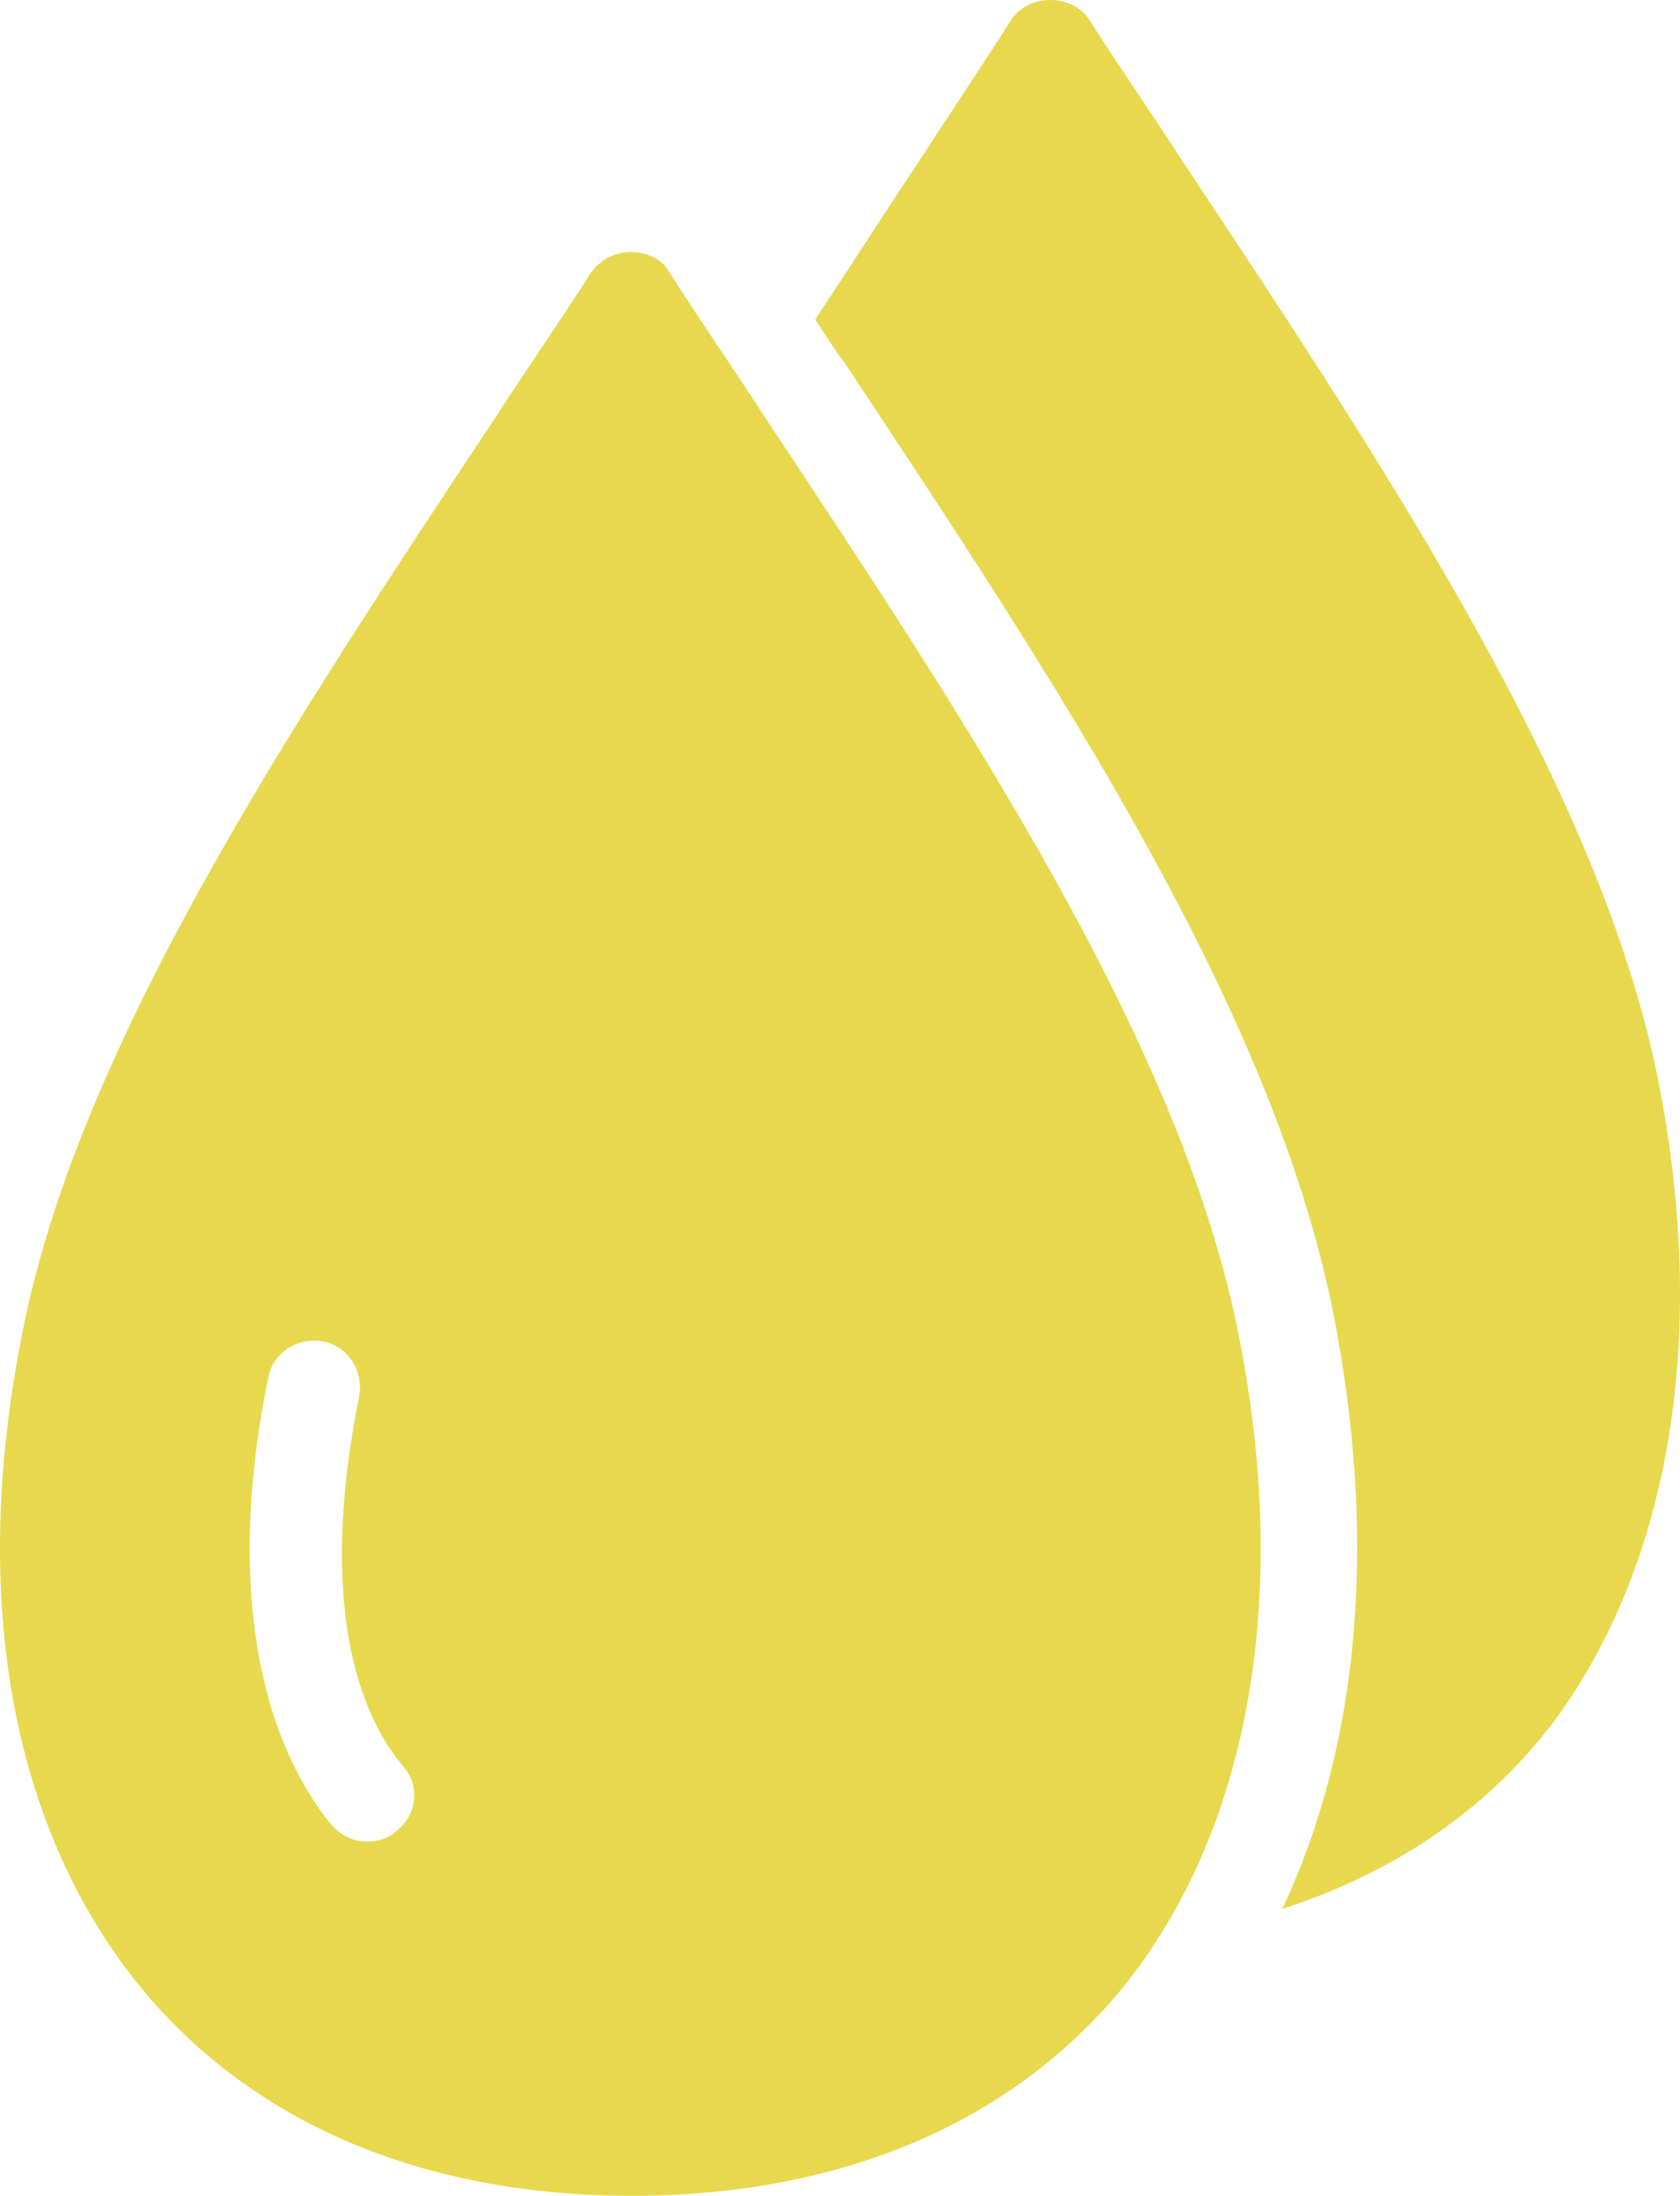
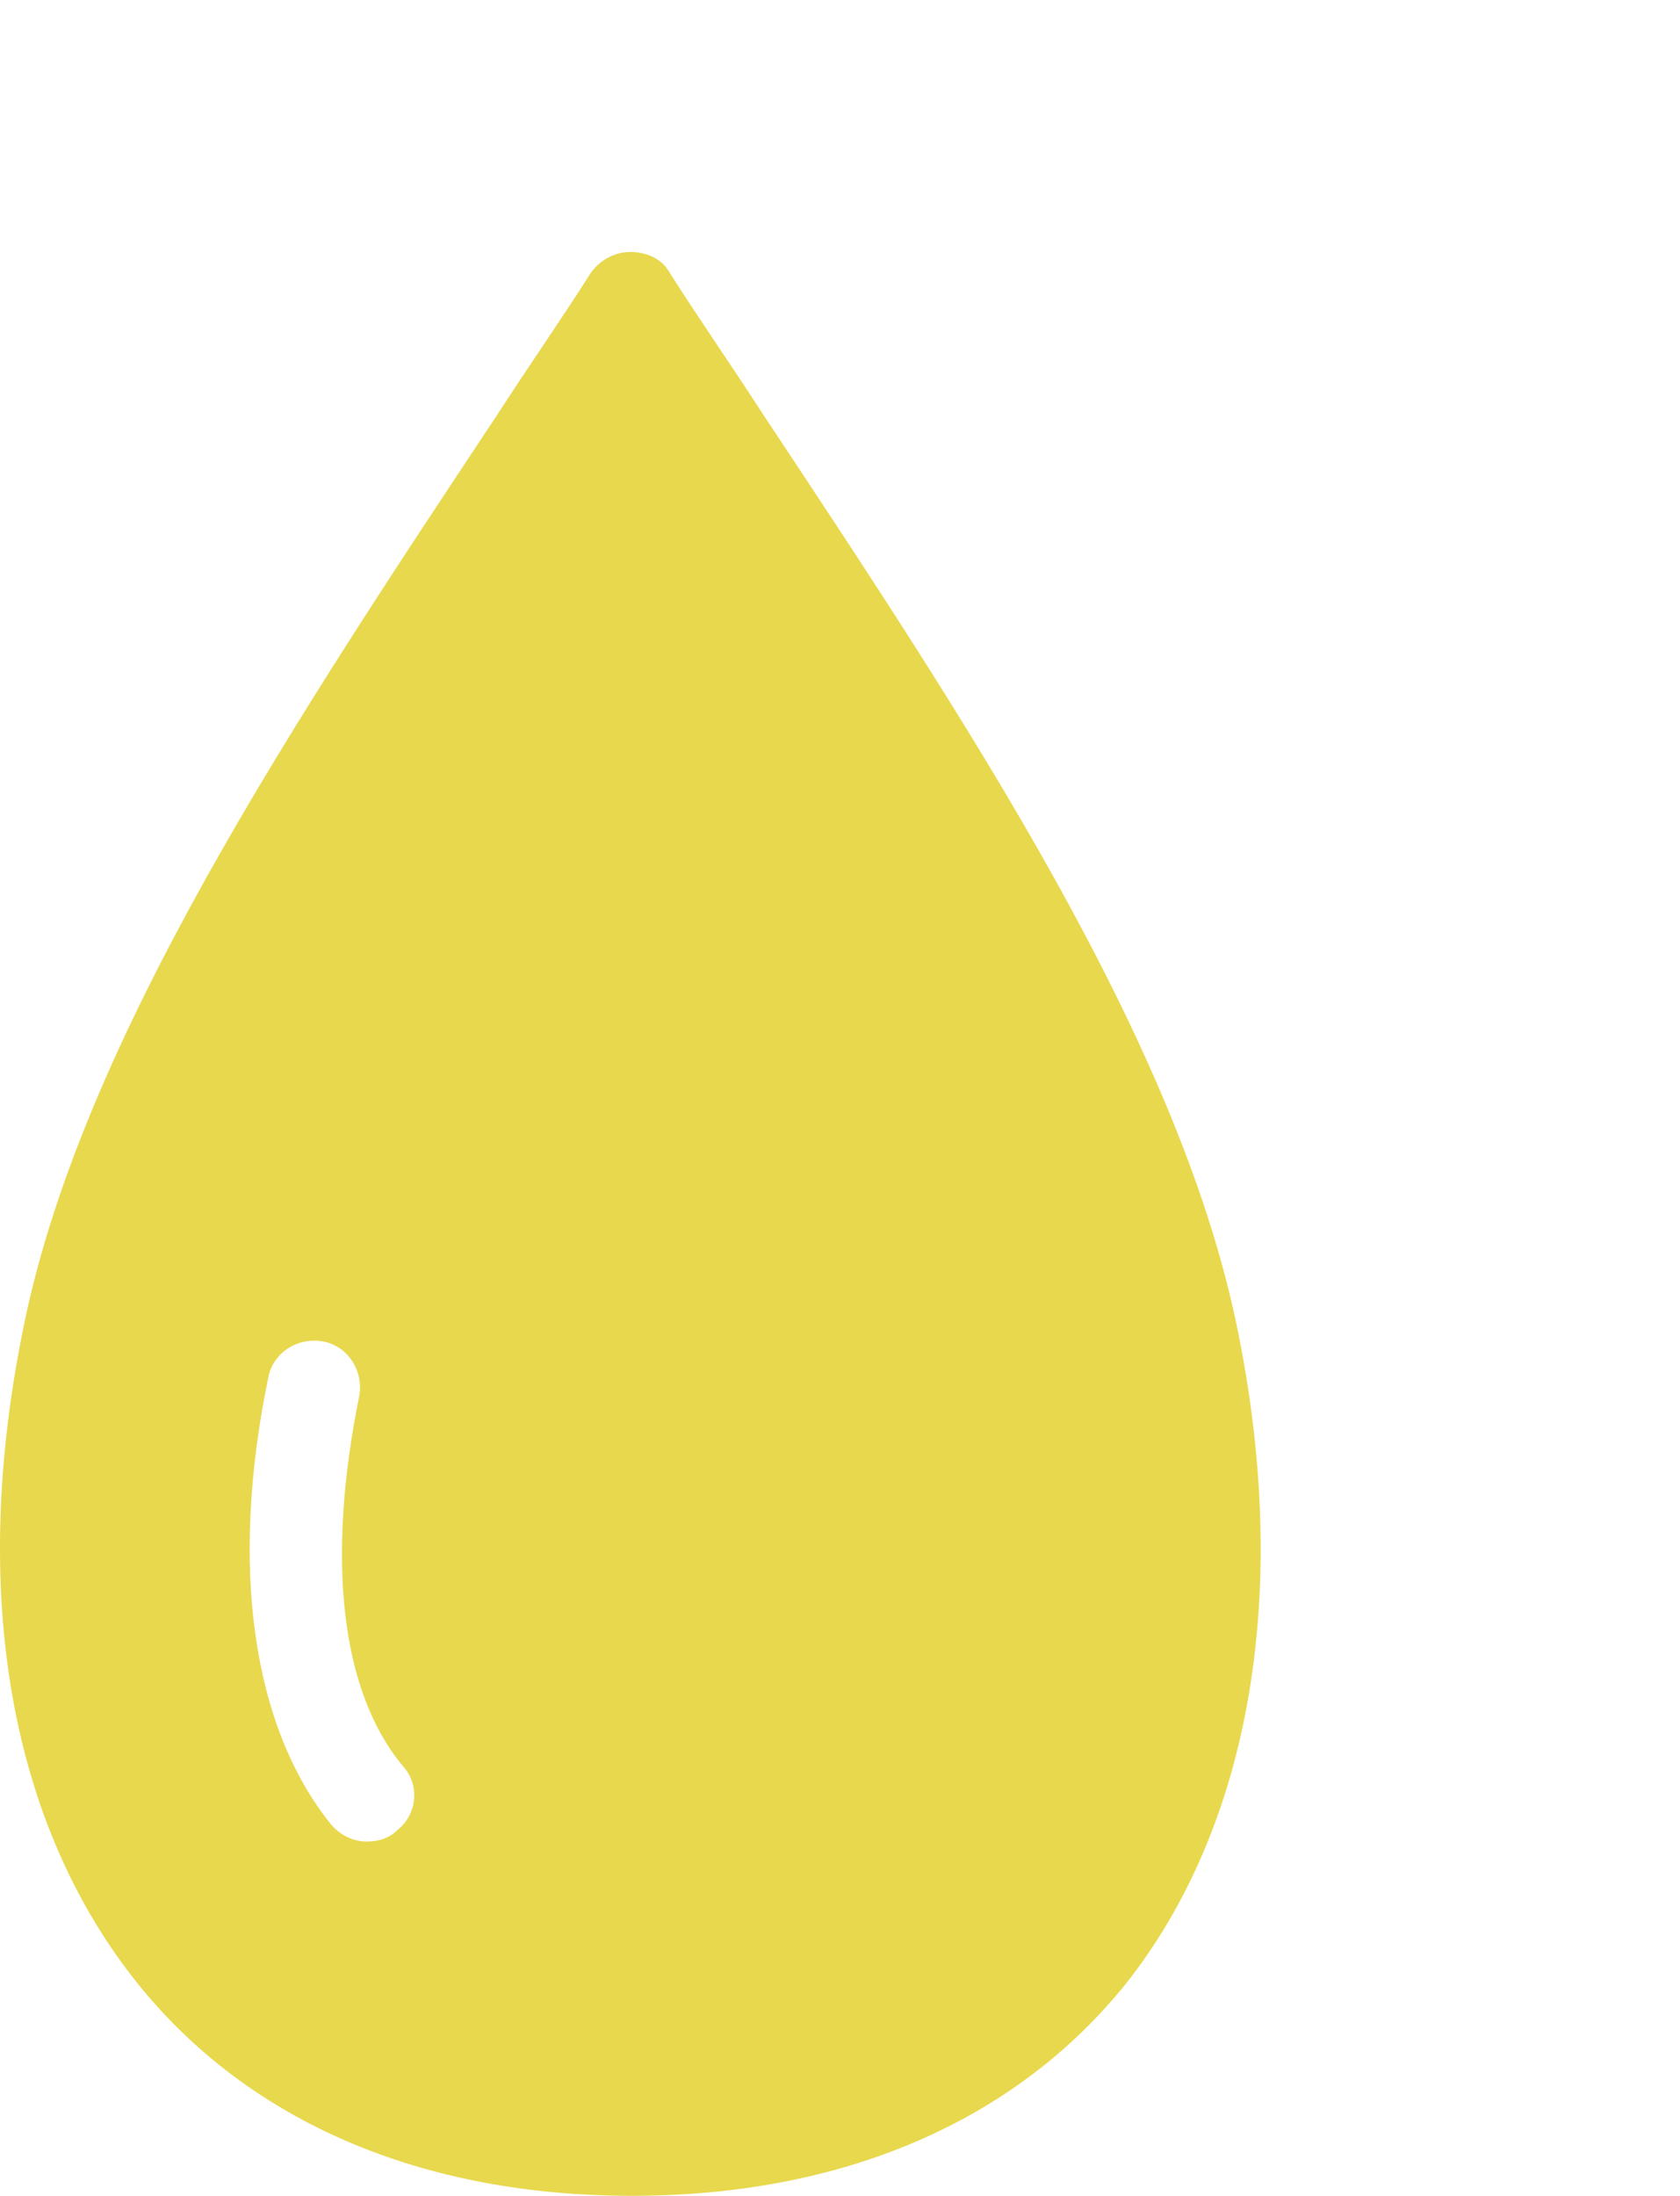
<svg xmlns="http://www.w3.org/2000/svg" preserveAspectRatio="xMidYMid meet" data-bbox="46.482 30.025 107.198 140.075" viewBox="46.482 30.025 107.198 140.075" data-type="color" role="presentation" aria-hidden="true" aria-label="">
  <defs>
    <style>#comp-k6ebge5s svg [data-color="1"] {fill: #e8d84d;}</style>
  </defs>
  <g>
    <path d="M125.4 114.6c-3.8-18.3-17.2-38.5-30.2-58.1-2-3.1-4.1-6.1-6-9.1-.5-.9-1.5-1.3-2.5-1.3s-1.9.5-2.5 1.3c-1.9 3-4 6-6 9.1-13 19.6-26.5 39.9-30.2 58.1-3.5 17-.9 31.8 7.3 42 7.1 8.8 18.1 13.5 31.5 13.5s24.4-4.7 31.5-13.5c8-10.1 10.6-25.1 7.1-42zm-53.6 32.2c-.5.5-1.2.7-1.9.7-.9 0-1.7-.4-2.3-1.1-5-6.2-6.5-16.4-4-28.5.3-1.6 1.9-2.6 3.5-2.3 1.6.3 2.6 1.9 2.3 3.5-2.1 10.4-1.2 18.8 2.8 23.6 1.1 1.2.9 3.1-.4 4.1z" fill="#e8d84d" data-color="1" />
-     <path d="M152.2 98.5C148.4 80.2 135 60 122 40.4c-2-3.1-4.1-6.1-6-9.1-1.1-1.7-3.9-1.7-5 0-1.9 3-4 6.1-6 9.2-2.2 3.3-4.3 6.6-6.5 9.9.6.9 1.2 1.9 1.9 2.8 13.3 20.1 27.1 40.8 31.1 60.3 2.9 14.5 1.8 27.7-3.2 38.3 7.4-2.4 13.5-6.6 17.8-12.6 7.1-10.1 9.4-24.5 6.1-40.7z" fill="#e8d84d" data-color="1" />
  </g>
</svg>